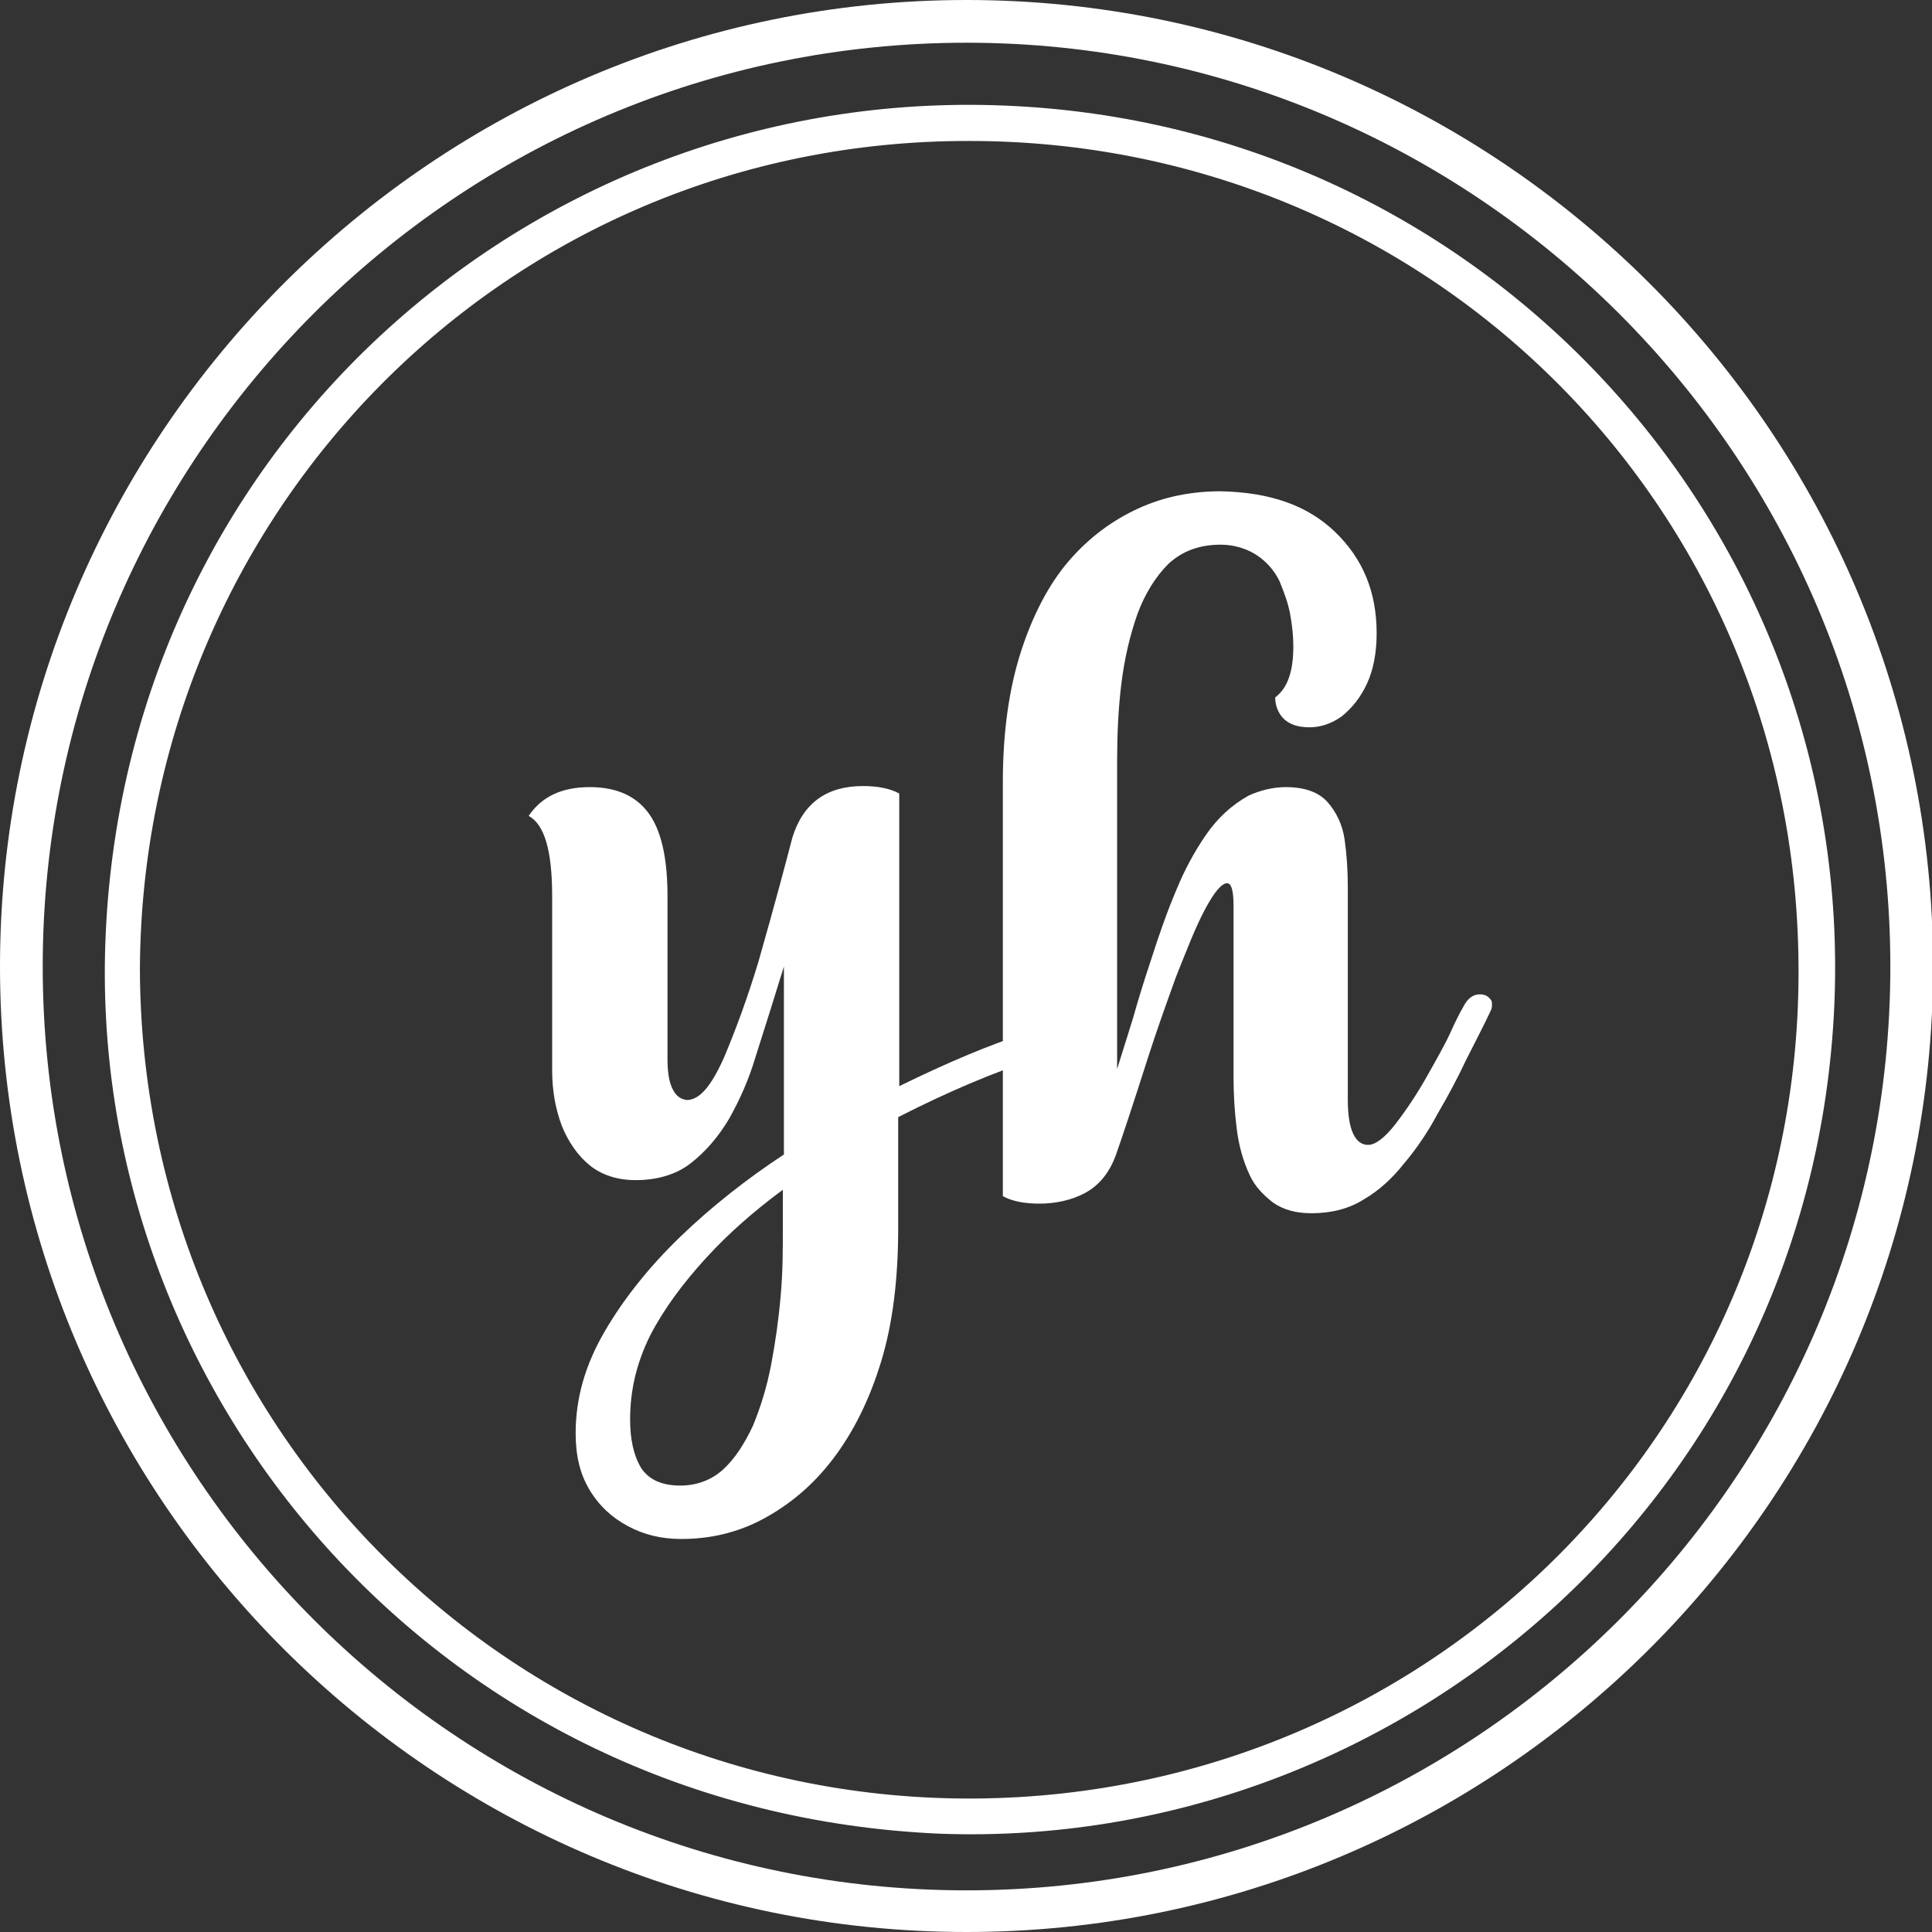
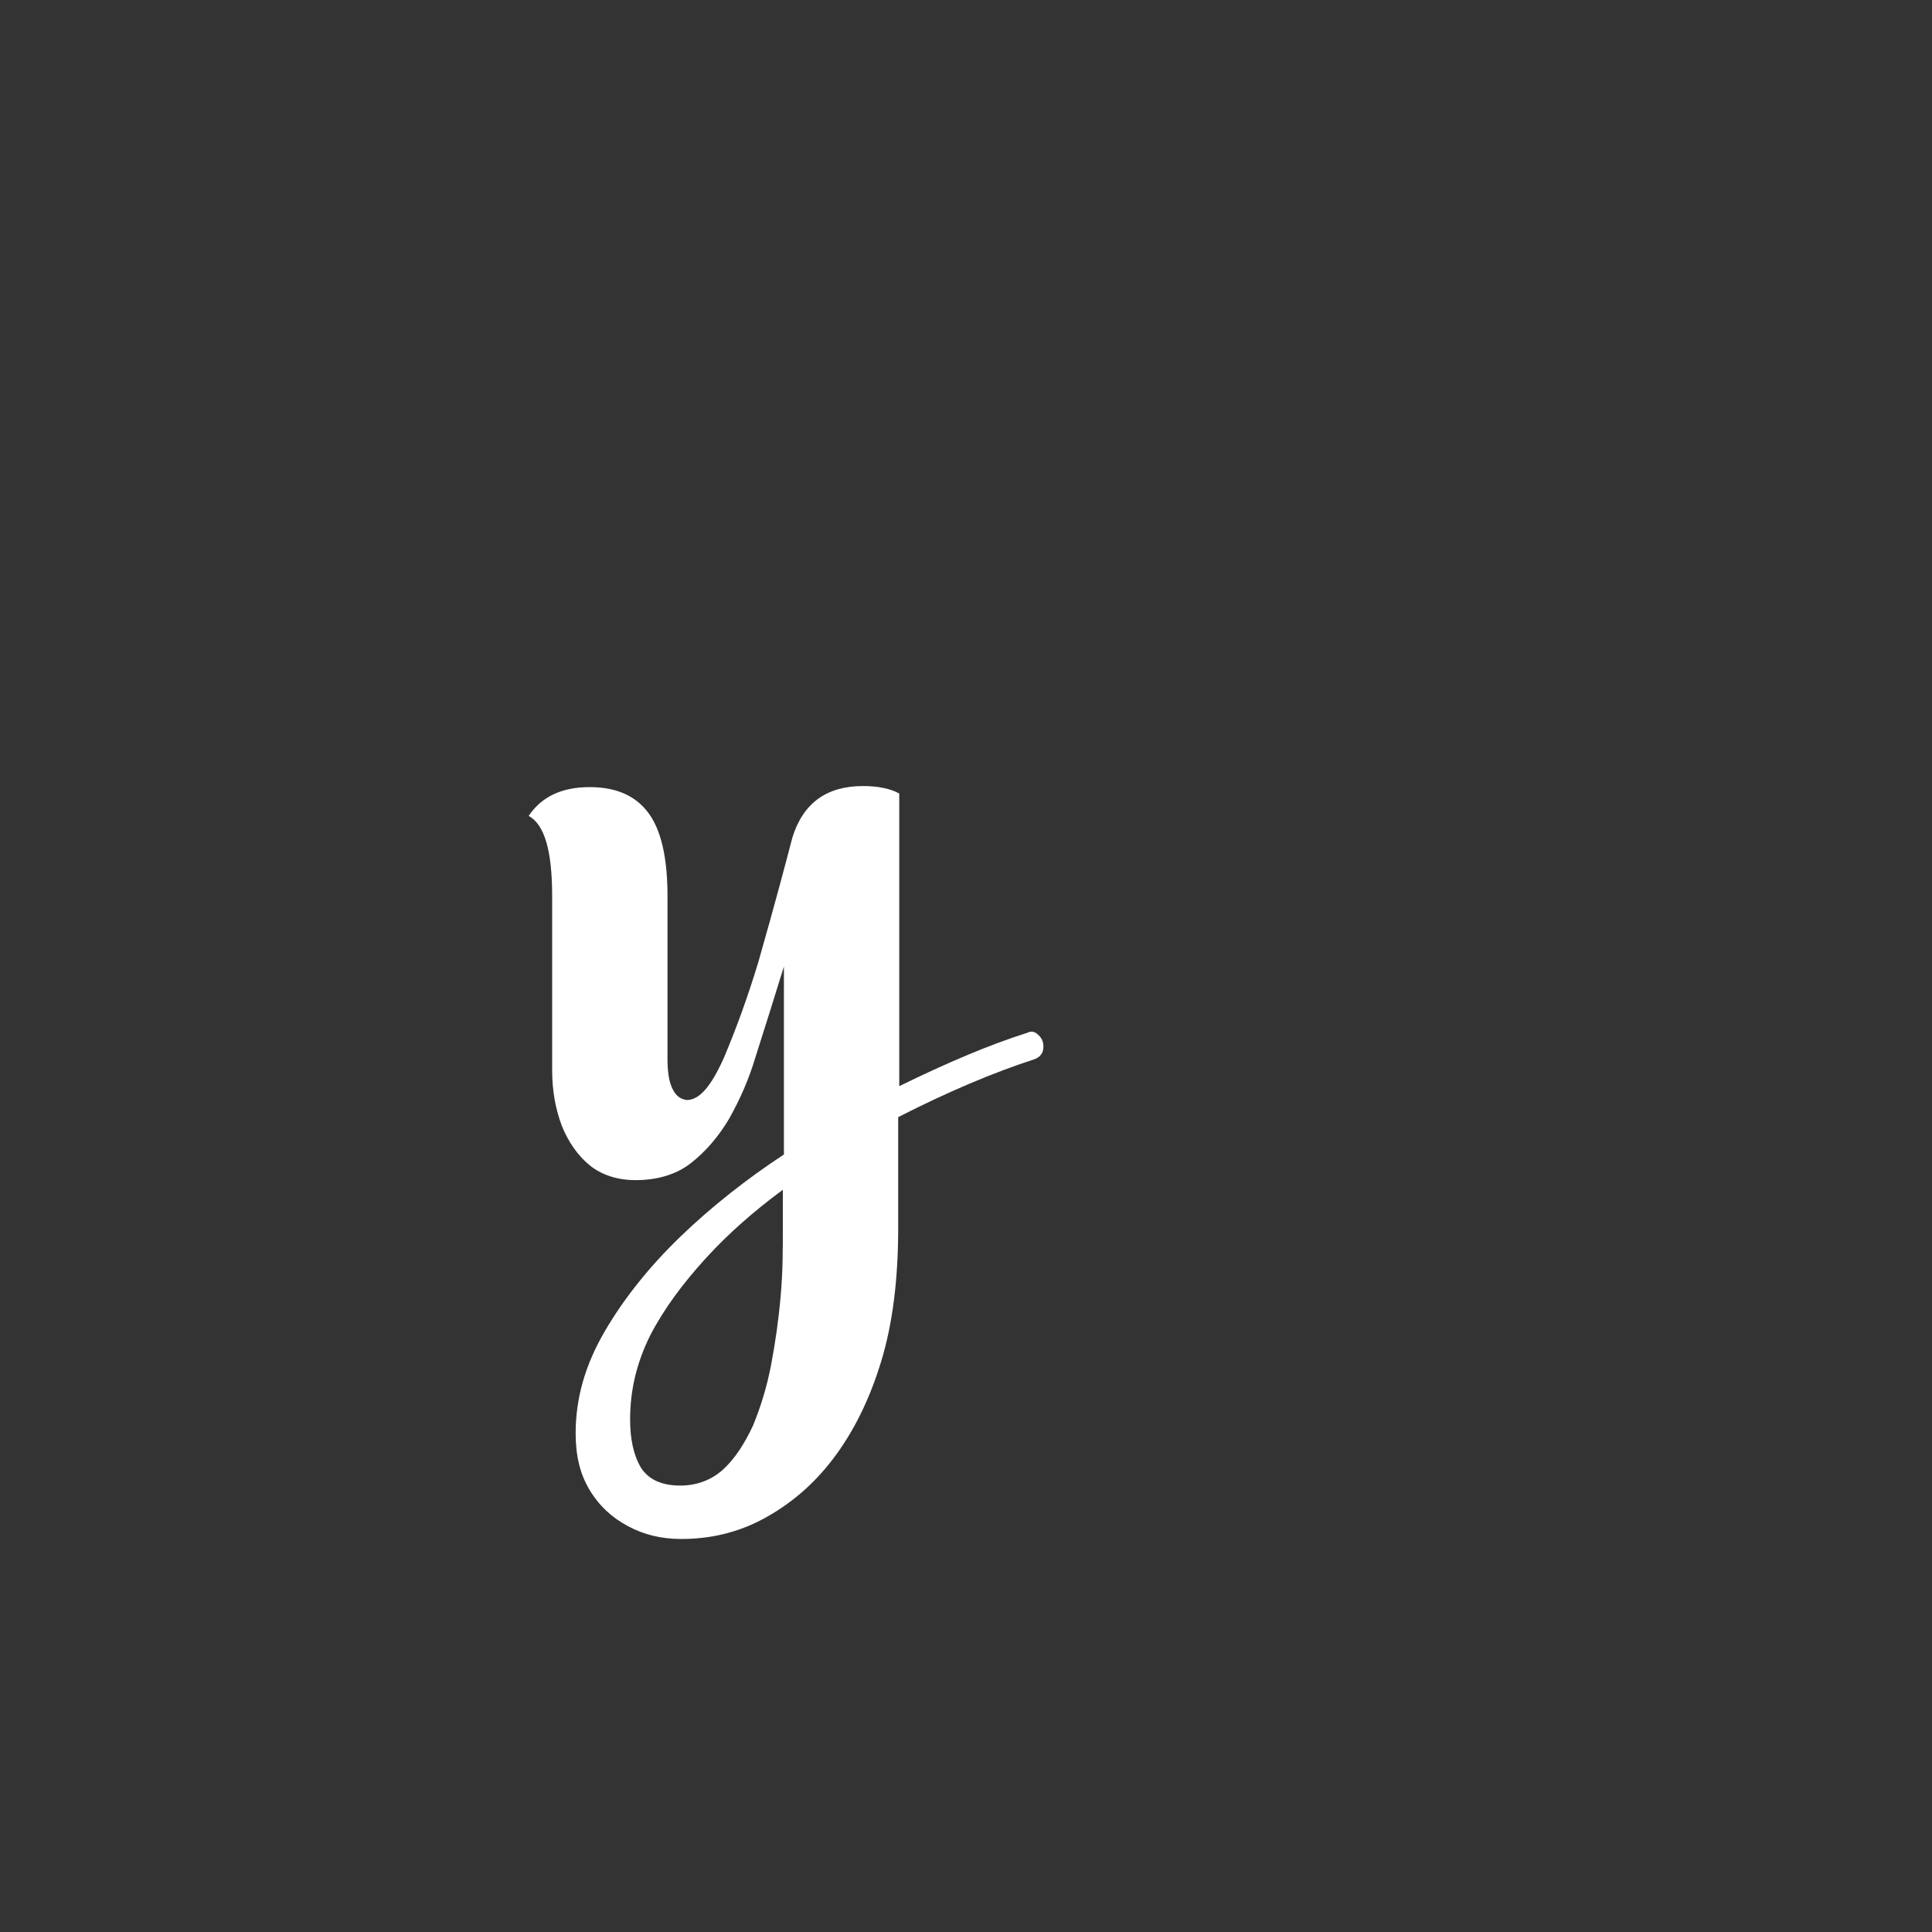
<svg xmlns="http://www.w3.org/2000/svg" version="1.1" id="Layer_1" x="0px" y="0px" viewBox="0 0 180.9 180.9" enable-background="new 0 0 180.9 180.9" xml:space="preserve">
  <rect x="0" y="0" width="180.9" height="180.9" fill="#333333" stroke="none" />
  <g>
    <g>
      <path fill="#FFFFFF" d="M70.7,99.1c-0.6,2-1.4,3.8-2.4,5.6c-1,1.7-2.2,3.1-3.6,4.2c-1.4,1.1-3.2,1.6-5.2,1.6    c-1.7,0-3.2-0.5-4.3-1.4s-2-2.2-2.6-3.7c-0.6-1.6-0.9-3.3-0.9-5.2V83.9c0-4.2-0.7-6.7-2.2-7.5c1.2-1.8,3.1-2.7,5.7-2.7    c2.5,0,4.3,0.8,5.5,2.4c1.2,1.6,1.8,4.2,1.8,7.8v15.2c0,1.1,0.1,2,0.4,2.7c0.3,0.7,0.7,1.1,1.4,1.2c1.2,0,2.3-1.3,3.5-4    c1.1-2.6,2.2-5.6,3.2-8.9c1.6-5.6,2.6-9.4,3.2-11.7c1-3.2,3.2-4.8,6.6-4.8c1.3,0,2.5,0.2,3.4,0.7v27.4c4.5-2.2,8.5-3.9,12-5    c0.2-0.1,0.3-0.1,0.4-0.1c0.2,0,0.4,0.1,0.5,0.2c0.4,0.3,0.6,0.7,0.6,1.2c0,0.6-0.3,1-0.9,1.2c-3.7,1.2-8,3-12.7,5.4V115    c0,4.7-0.5,8.9-1.6,12.5c-1.1,3.6-2.6,6.6-4.5,9.1c-1.9,2.5-4.1,4.3-6.5,5.6c-2.4,1.3-5,1.9-7.7,1.9c-1.9,0-3.5-0.4-5-1.2    c-1.5-0.8-2.7-1.9-3.6-3.4c-0.9-1.5-1.3-3.2-1.3-5.3c0-3.3,0.9-6.4,2.7-9.5c1.8-3.1,4.2-6.1,7.1-8.9c2.9-2.8,6.2-5.4,9.7-7.7V90.5    C72.5,93.4,71.6,96.3,70.7,99.1z M67.7,137.6c1.1-1,2-2.4,2.8-4.1c0.7-1.7,1.3-3.6,1.7-5.7c0.4-2.1,0.7-4.2,0.9-6.5    c0.2-2.2,0.2-4.3,0.2-6.3v-3.6c-2.7,2-5.1,4.1-7.2,6.4c-2.1,2.3-3.9,4.7-5.2,7.2c-1.3,2.6-1.9,5.2-1.9,7.9c0,1.8,0.3,3.3,1,4.5    c0.7,1.1,1.9,1.7,3.7,1.7C65.2,139.1,66.6,138.6,67.7,137.6z" />
-       <path fill="#FFFFFF" d="M124.3,75.1c0.8,0.9,1.4,2.1,1.6,3.5c0.2,1.4,0.3,2.9,0.3,4.4v20c0,2.8,0.7,4.2,1.9,4.2    c0.7,0,1.6-0.7,2.6-2c1-1.3,2-2.8,2.9-4.4c0.9-1.6,1.7-3,2.2-4.1c0.5-1.1,0.9-1.9,1.2-2.4c0.4-0.8,0.9-1.2,1.6-1.2    c0.3,0,0.6,0.1,0.8,0.3c0.2,0.2,0.3,0.3,0.3,0.6c0,0.2,0,0.4-0.1,0.6c-0.7,1.5-1.5,3-2.3,4.6c-0.8,1.7-1.7,3.4-2.7,5.1    c-0.9,1.7-2,3.3-3.1,4.6c-1.1,1.4-2.4,2.6-3.8,3.4c-1.4,0.9-3.1,1.3-4.9,1.3c-1.4,0-2.6-0.3-3.6-1c-0.9-0.7-1.7-1.5-2.2-2.6    c-0.6-1.3-1-2.7-1.2-4.3c-0.2-1.6-0.3-3.2-0.3-4.8V84.8c0-1.4-0.2-2.1-0.6-2.1c-0.5,0-1.2,0.8-2.1,2.5c-0.9,1.7-1.7,3.8-2.7,6.3    c-0.9,2.5-1.8,5-2.6,7.5c-1.5,4.7-2.5,7.7-3,9.1c-0.6,1.7-1.6,2.9-2.9,3.6c-1.3,0.7-2.8,1-4.3,1c-1.3,0-2.5-0.2-3.4-0.7V73.2    c0-4.7,0.6-8.8,1.7-12.2c1.1-3.4,2.6-6.3,4.5-8.5c1.9-2.2,4.1-3.8,6.5-4.9c2.4-1.1,5-1.6,7.7-1.6c4.6,0.1,8.1,1.3,10.7,3.8    c2.6,2.5,3.9,5.6,3.9,9.5c0,1.8-0.3,3.4-0.9,4.7c-0.6,1.3-1.4,2.3-2.4,3.1c-1,0.7-2,1-3,1c-1.1,0-1.9-0.3-2.4-0.8    c-0.5-0.5-0.8-1.2-0.8-2c1.2-0.9,1.7-2.5,1.7-4.8c0-0.9-0.1-1.9-0.3-3c-0.2-1.1-0.6-2.1-1-3.1c-0.5-1-1.2-1.8-2.1-2.4    c-0.9-0.6-2.1-1-3.4-1c-2,0-3.6,0.6-4.9,1.8c-1.2,1.2-2.2,2.8-2.9,4.7c-0.7,2-1.2,4.1-1.5,6.5c-0.3,2.4-0.4,4.9-0.4,7.4v28.7    l1.5-4.8c0.5-1.8,1.1-3.7,1.7-5.5c0.7-2.2,1.5-4.5,2.4-6.6c0.7-1.7,1.6-3.4,2.7-5c1.1-1.6,2.4-2.8,4-3.7c1.1-0.5,2.3-0.8,3.5-0.8    C122.2,73.7,123.5,74.2,124.3,75.1z" />
    </g>
    <g>
      <g>
-         <path fill="#FFFFFF" d="M90.5,180.9C40.6,180.9,0,140.3,0,90.5S40.6,0,90.5,0c49.9,0,90.5,40.6,90.5,90.5S140.3,180.9,90.5,180.9     z M90.5,4C42.8,4,4,42.8,4,90.5s38.8,86.5,86.5,86.5c47.7,0,86.5-38.8,86.5-86.5S138.1,4,90.5,4z" />
-       </g>
-       <path fill="#FFFFFF" d="M88.1,171.7c-47.2-2-80.2-41.5-78.2-84.3C12,41,51.3,7,96.2,10c44.3,2.9,78,40.9,75.5,85.2    C169.1,140.8,130.5,173.2,88.1,171.7z M13.1,90.7c0.1,43.4,35.2,78.1,78.4,77.7c42.7-0.4,77.3-34.8,76.9-78.1    c-0.3-43.3-35-77.1-77.6-77.1C47.3,13.1,13.3,48.2,13.1,90.7z" />
+         </g>
    </g>
  </g>
</svg>